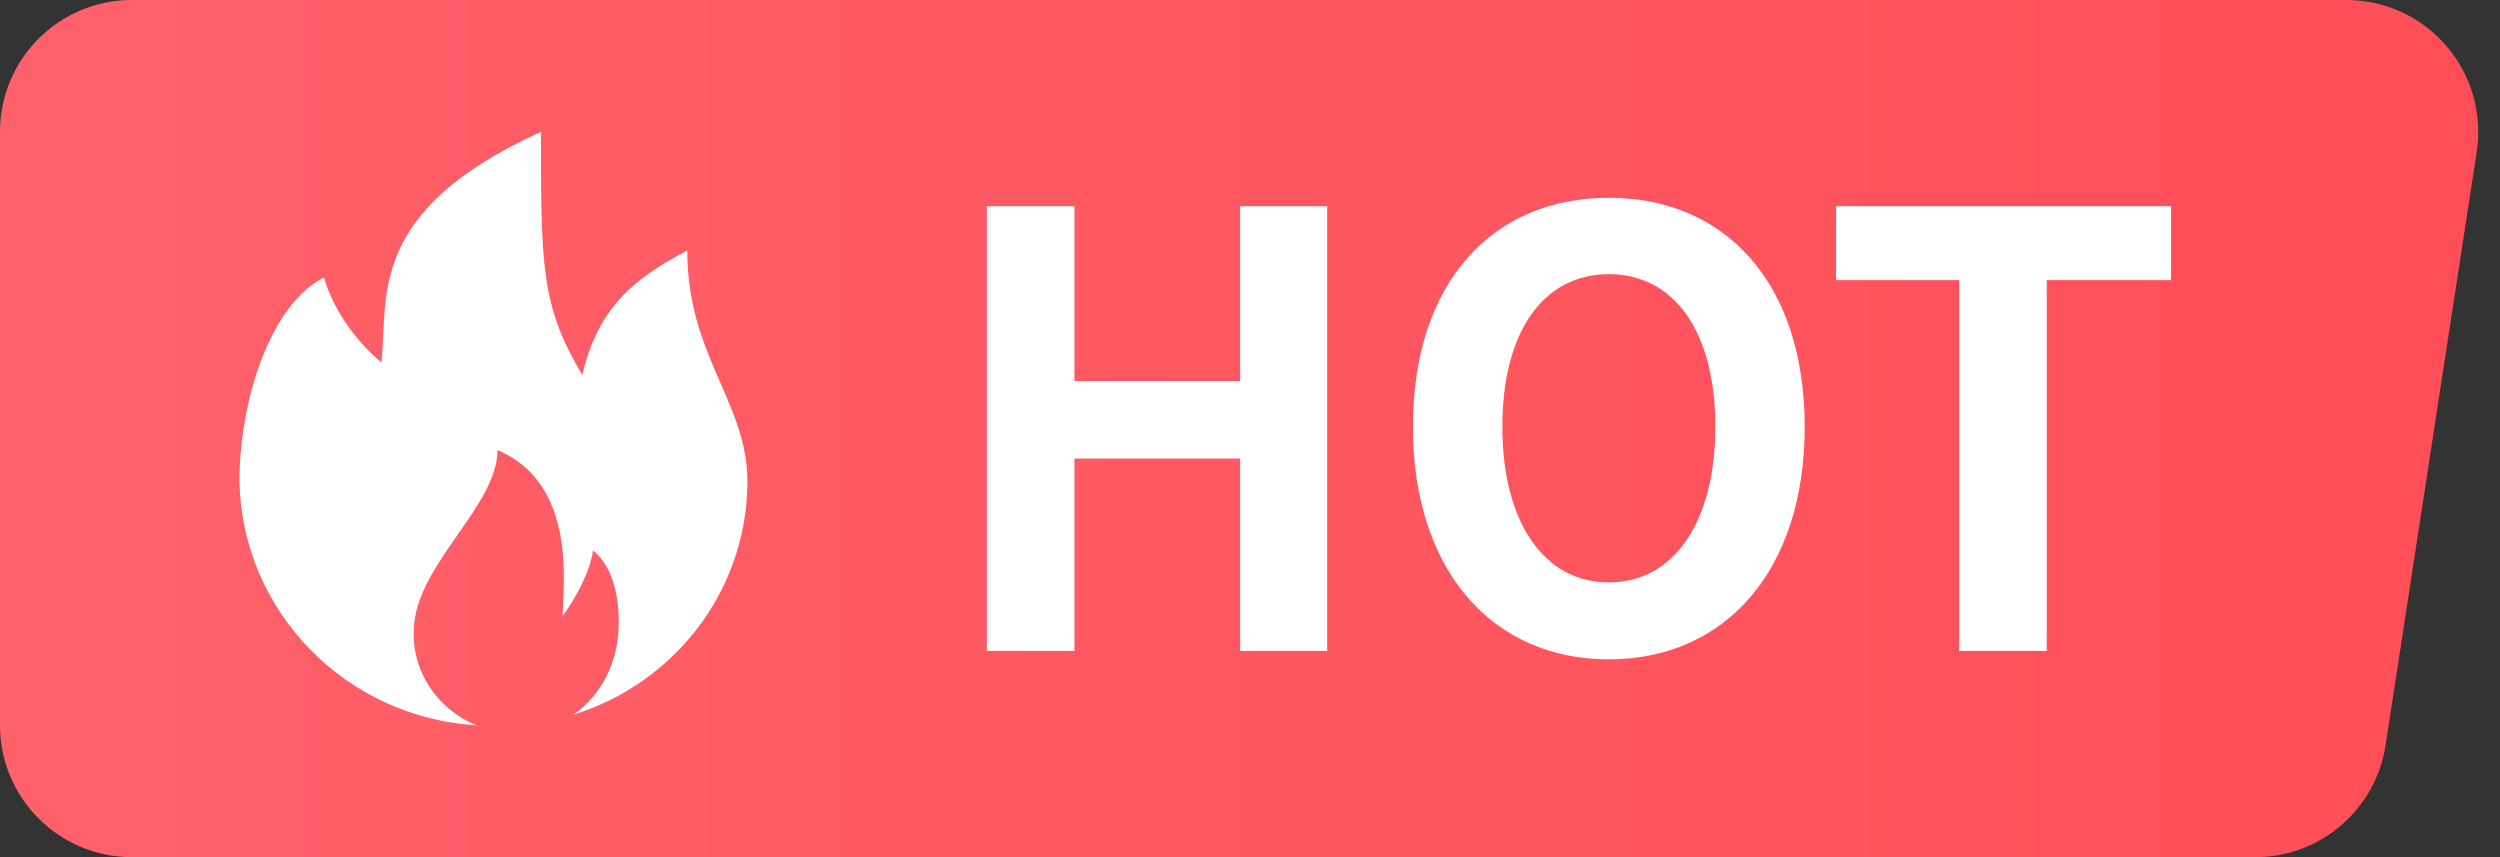
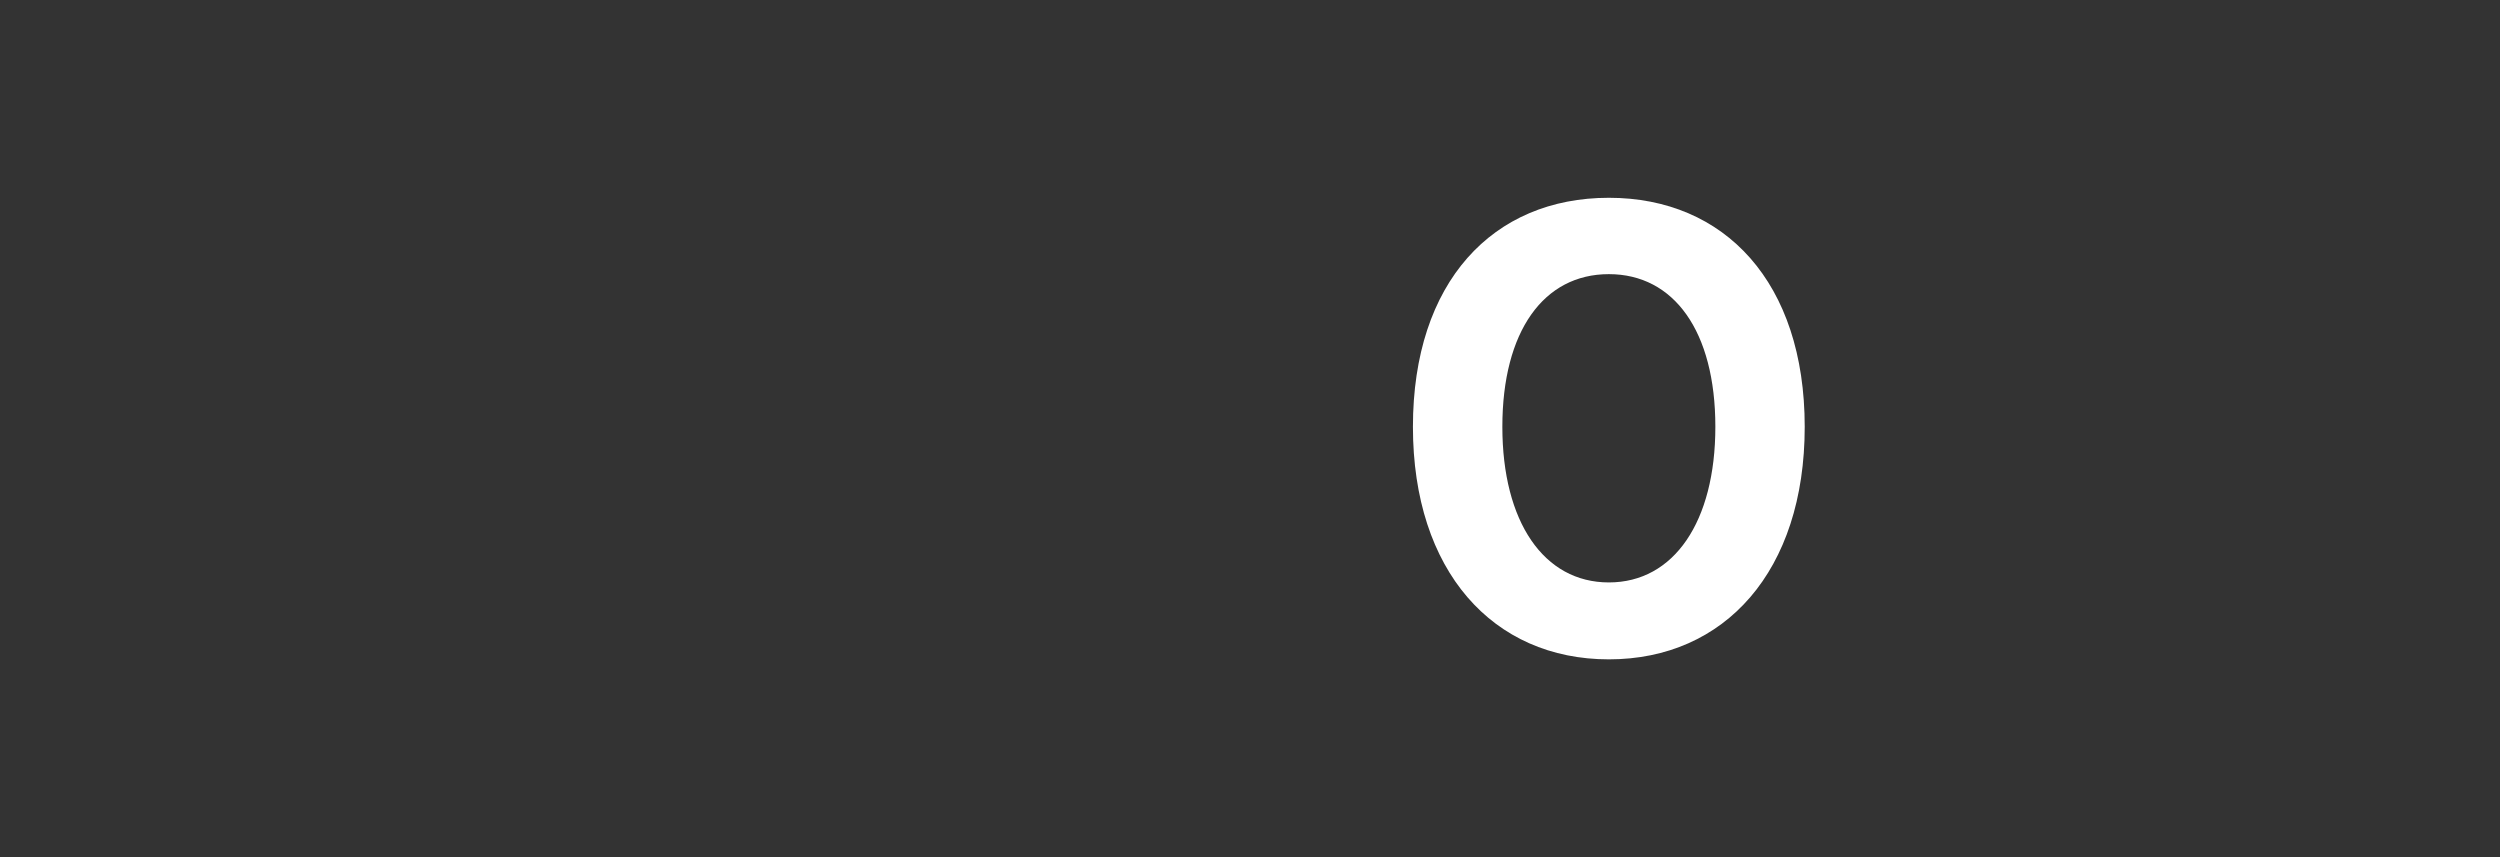
<svg xmlns="http://www.w3.org/2000/svg" xmlns:xlink="http://www.w3.org/1999/xlink" width="35px" height="12px" viewBox="0 0 35 12" version="1.1">
  <rect x="0" y="0" width="35" height="12" fill="#333333" stroke="none" />
  <title>简单冲洗备份 3</title>
  <defs>
    <linearGradient x1="0%" y1="50%" x2="100%" y2="50%" id="linearGradient-1">
      <stop stop-color="#FF616A" offset="0%" />
      <stop stop-color="#FF4E58" offset="100%" />
    </linearGradient>
-     <rect id="path-2" x="0" y="0" width="13.816" height="12" />
  </defs>
  <g id="取号-订单-外卖入口" stroke="none" stroke-width="1" fill="none" fill-rule="evenodd">
    <g id="取号非VIP（一代店）" transform="translate(-71, -244)">
      <g id="编组-7" transform="translate(15, 229)">
        <g id="编组-5" transform="translate(15, 15)">
          <g id="简单冲洗备份-3" transform="translate(41, 0)">
-             <path d="M1.846,0 L32.849,0 C33.868,-8.53431777e-16 34.695,0.827 34.695,1.846 C34.695,1.94 34.688,2.034 34.674,2.126 L33.398,10.434 C33.26,11.335 32.485,12 31.574,12 L1.846,12 C0.827,12 7.90999123e-16,11.173 0,10.154 L0,1.846 C9.7179297e-17,0.827 0.827,8.53431777e-16 1.846,0 Z" id="矩形" fill="url(#linearGradient-1)" />
            <g id="HOT" transform="translate(13.816, 2.769)" fill="#FFFFFF" fill-rule="nonzero">
-               <polygon id="路径" points="0 6.344 1.226 6.344 1.226 3.651 3.546 3.651 3.546 6.344 4.764 6.344 4.764 0.118 3.546 0.118 3.546 2.566 1.226 2.566 1.226 0.118 0 0.118" />
              <path d="M8.708,6.462 C10.332,6.462 11.45,5.225 11.45,3.206 C11.45,1.186 10.332,0 8.708,0 C7.084,0 5.965,1.178 5.965,3.206 C5.965,5.225 7.084,6.462 8.708,6.462 Z M8.708,5.385 C7.796,5.385 7.217,4.535 7.217,3.206 C7.217,1.868 7.796,1.069 8.708,1.069 C9.619,1.069 10.199,1.868 10.199,3.206 C10.199,4.535 9.619,5.385 8.708,5.385 Z" id="形状" />
-               <polygon id="路径" points="13.613 6.344 14.839 6.344 14.839 1.153 16.579 1.153 16.579 0.118 11.889 0.118 11.889 1.153 13.613 1.153" />
            </g>
            <g id="编组-14">
              <mask id="mask-3" fill="white">
                <use xlink:href="#path-2" />
              </mask>
              <use id="矩形" fill-opacity="0" fill="#F10E00" xlink:href="#path-2" />
              <g id="icon_remen" mask="url(#mask-3)" fill="#FFFFFF">
                <g transform="translate(3.352, 1.846)" id="形状结合">
-                   <path d="M4.221,0 L4.222,0.515 C4.228,2.032 4.285,2.534 4.8,3.404 C5.022,2.444 5.55,2.039 6.27,1.661 C6.27,3.139 7.112,3.787 7.112,4.896 C7.112,4.919 7.112,4.941 7.111,4.963 C7.077,6.472 6.058,7.732 4.675,8.16 C5.061,7.892 5.31,7.431 5.31,6.874 C5.313,6.499 5.227,6.084 4.951,5.861 C4.903,6.173 4.707,6.53 4.525,6.778 C4.525,6.399 4.746,4.93 3.613,4.455 C3.613,5.216 2.535,6.017 2.448,6.874 C2.375,7.515 2.761,8.081 3.317,8.308 C1.495,8.198 0.039,6.724 0,4.896 C0,3.76 0.436,2.409 1.184,2.039 C1.184,2.039 1.334,2.677 1.989,3.231 C2.083,2.307 1.775,1.113 4.221,0 Z" />
+                   <path d="M4.221,0 L4.222,0.515 C4.228,2.032 4.285,2.534 4.8,3.404 C5.022,2.444 5.55,2.039 6.27,1.661 C6.27,3.139 7.112,3.787 7.112,4.896 C7.112,4.919 7.112,4.941 7.111,4.963 C7.077,6.472 6.058,7.732 4.675,8.16 C5.061,7.892 5.31,7.431 5.31,6.874 C5.313,6.499 5.227,6.084 4.951,5.861 C4.525,6.399 4.746,4.93 3.613,4.455 C3.613,5.216 2.535,6.017 2.448,6.874 C2.375,7.515 2.761,8.081 3.317,8.308 C1.495,8.198 0.039,6.724 0,4.896 C0,3.76 0.436,2.409 1.184,2.039 C1.184,2.039 1.334,2.677 1.989,3.231 C2.083,2.307 1.775,1.113 4.221,0 Z" />
                </g>
              </g>
            </g>
          </g>
        </g>
      </g>
    </g>
  </g>
</svg>